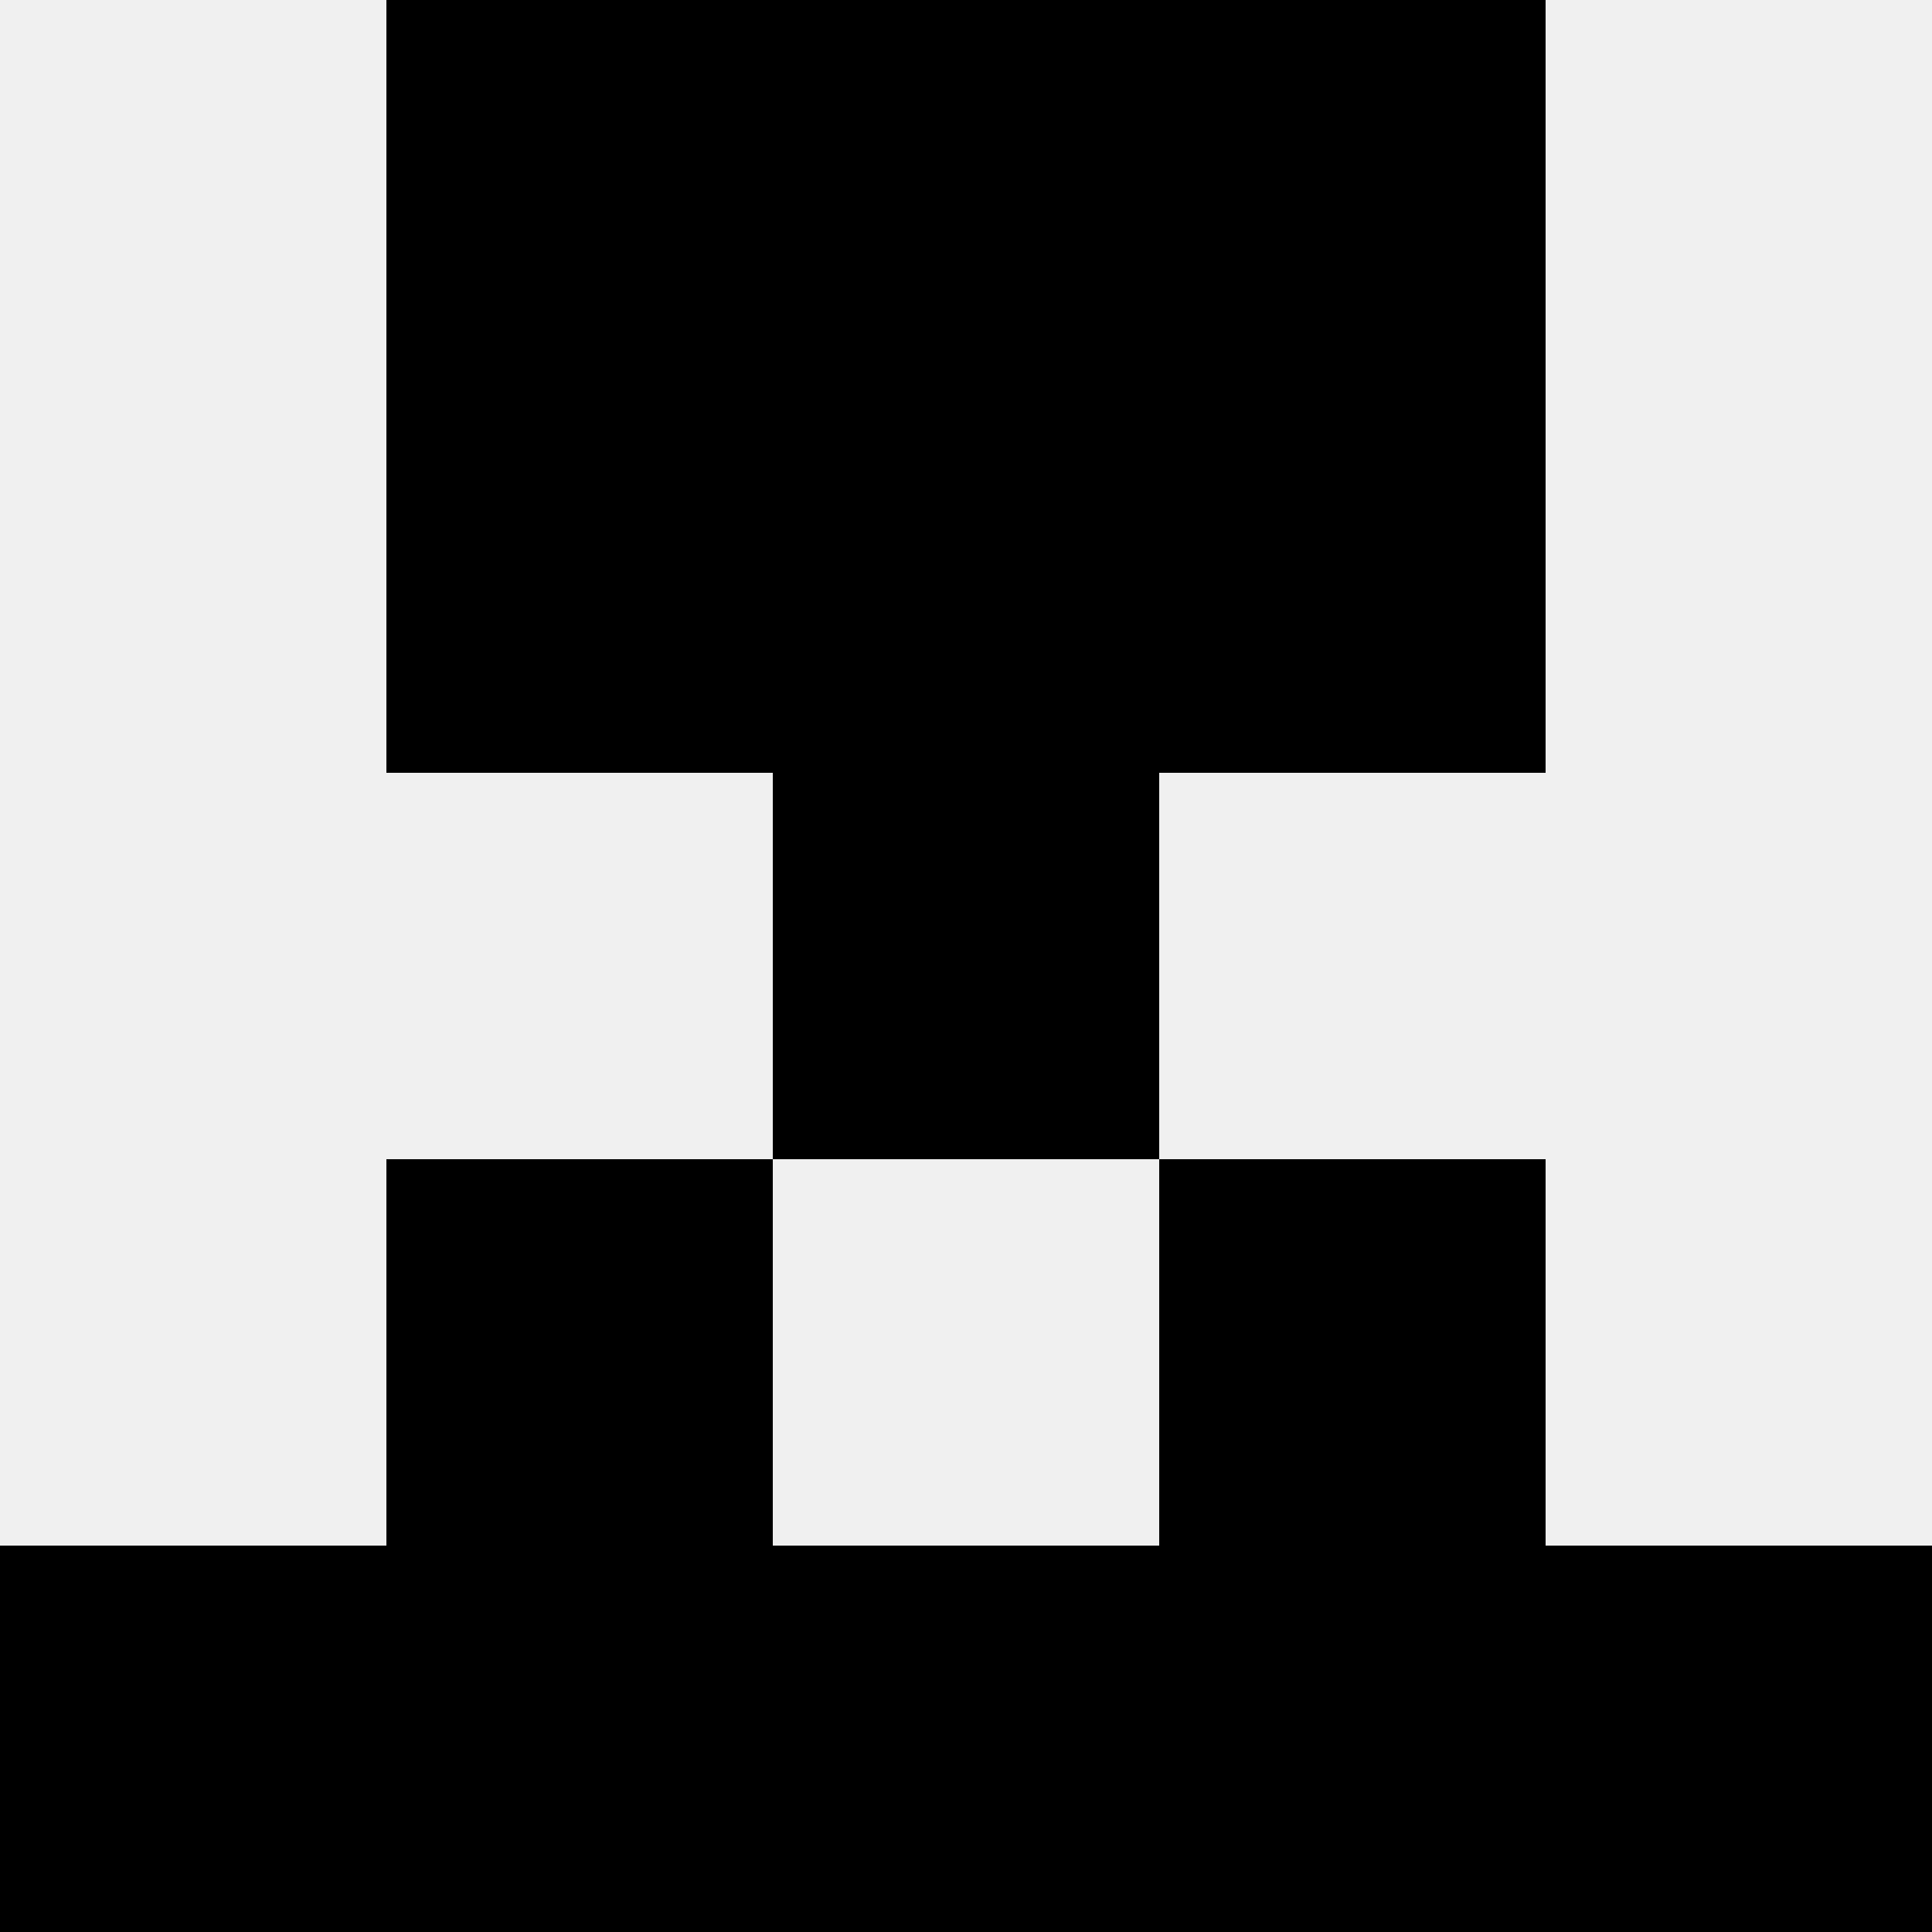
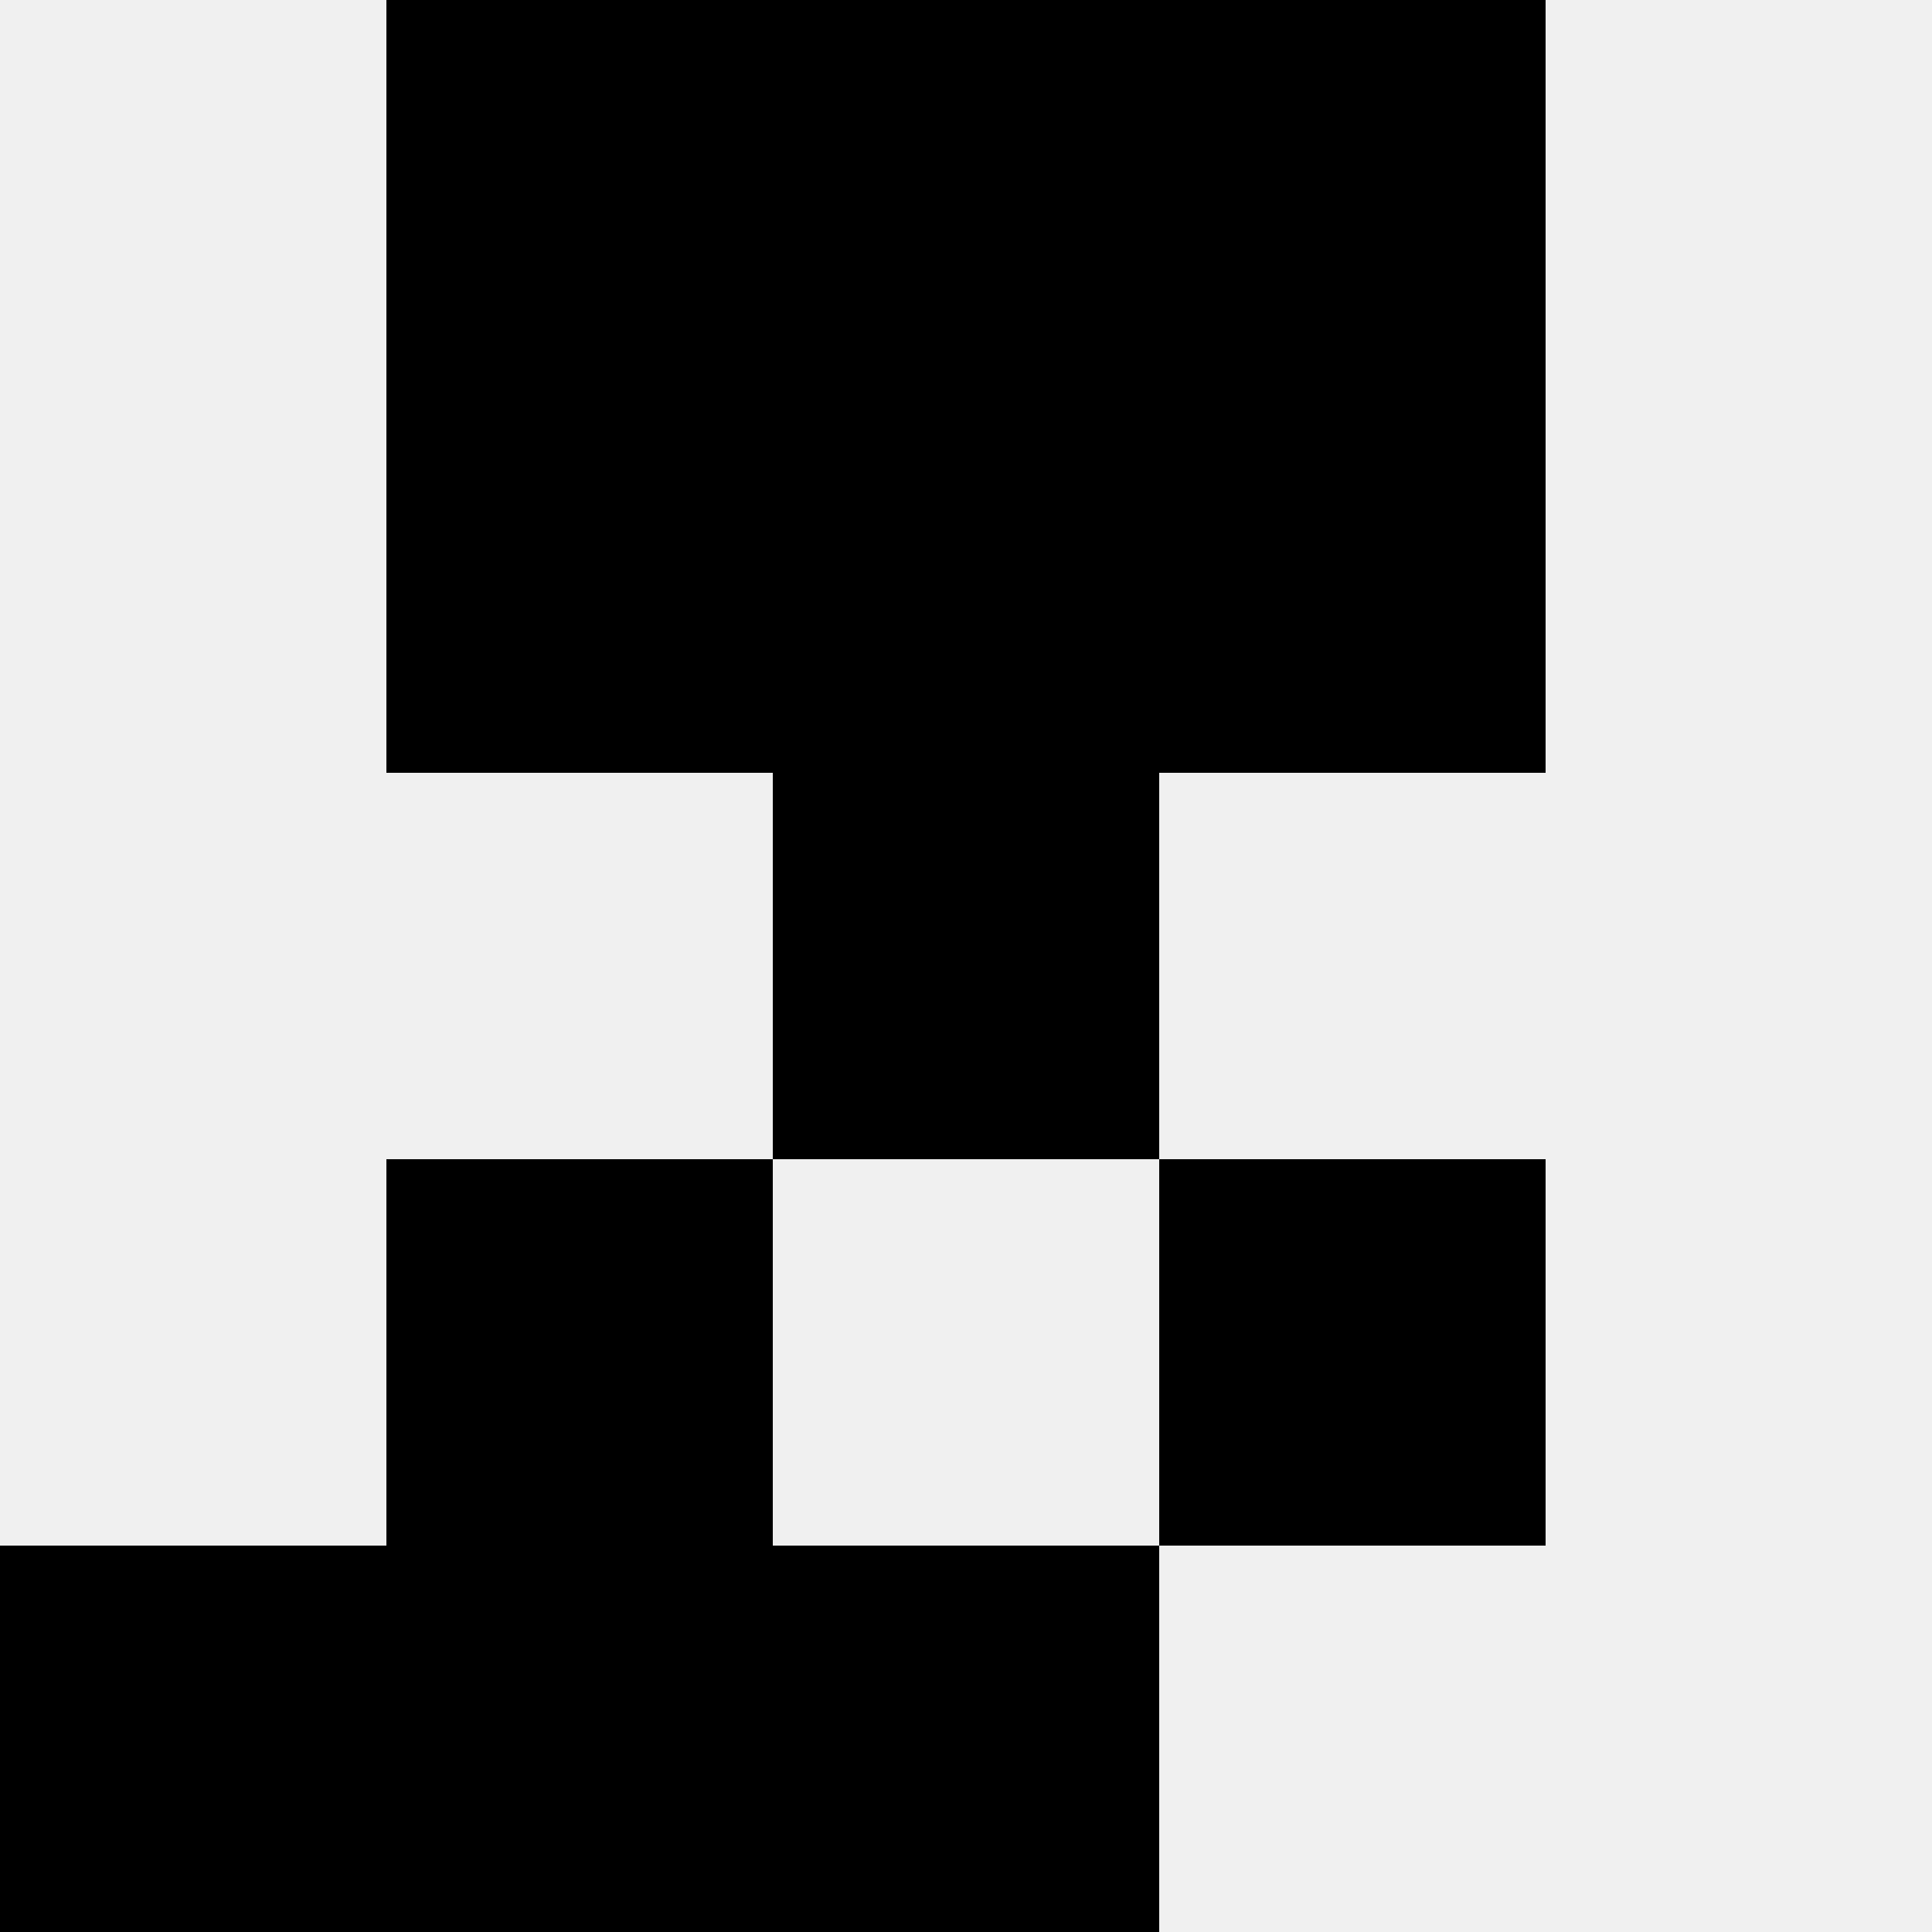
<svg xmlns="http://www.w3.org/2000/svg" width="80" height="80">
  <rect width="100%" height="100%" fill="#f0f0f0" />
  <rect x="16" y="0" width="16" height="16" fill="hsl(165, 70%, 50%)" />
  <rect x="48" y="0" width="16" height="16" fill="hsl(165, 70%, 50%)" />
  <rect x="32" y="0" width="16" height="16" fill="hsl(165, 70%, 50%)" />
  <rect x="32" y="0" width="16" height="16" fill="hsl(165, 70%, 50%)" />
  <rect x="16" y="16" width="16" height="16" fill="hsl(165, 70%, 50%)" />
  <rect x="48" y="16" width="16" height="16" fill="hsl(165, 70%, 50%)" />
  <rect x="32" y="16" width="16" height="16" fill="hsl(165, 70%, 50%)" />
-   <rect x="32" y="16" width="16" height="16" fill="hsl(165, 70%, 50%)" />
  <rect x="32" y="32" width="16" height="16" fill="hsl(165, 70%, 50%)" />
  <rect x="32" y="32" width="16" height="16" fill="hsl(165, 70%, 50%)" />
  <rect x="16" y="48" width="16" height="16" fill="hsl(165, 70%, 50%)" />
  <rect x="48" y="48" width="16" height="16" fill="hsl(165, 70%, 50%)" />
  <rect x="0" y="64" width="16" height="16" fill="hsl(165, 70%, 50%)" />
-   <rect x="64" y="64" width="16" height="16" fill="hsl(165, 70%, 50%)" />
  <rect x="16" y="64" width="16" height="16" fill="hsl(165, 70%, 50%)" />
-   <rect x="48" y="64" width="16" height="16" fill="hsl(165, 70%, 50%)" />
-   <rect x="32" y="64" width="16" height="16" fill="hsl(165, 70%, 50%)" />
  <rect x="32" y="64" width="16" height="16" fill="hsl(165, 70%, 50%)" />
</svg>